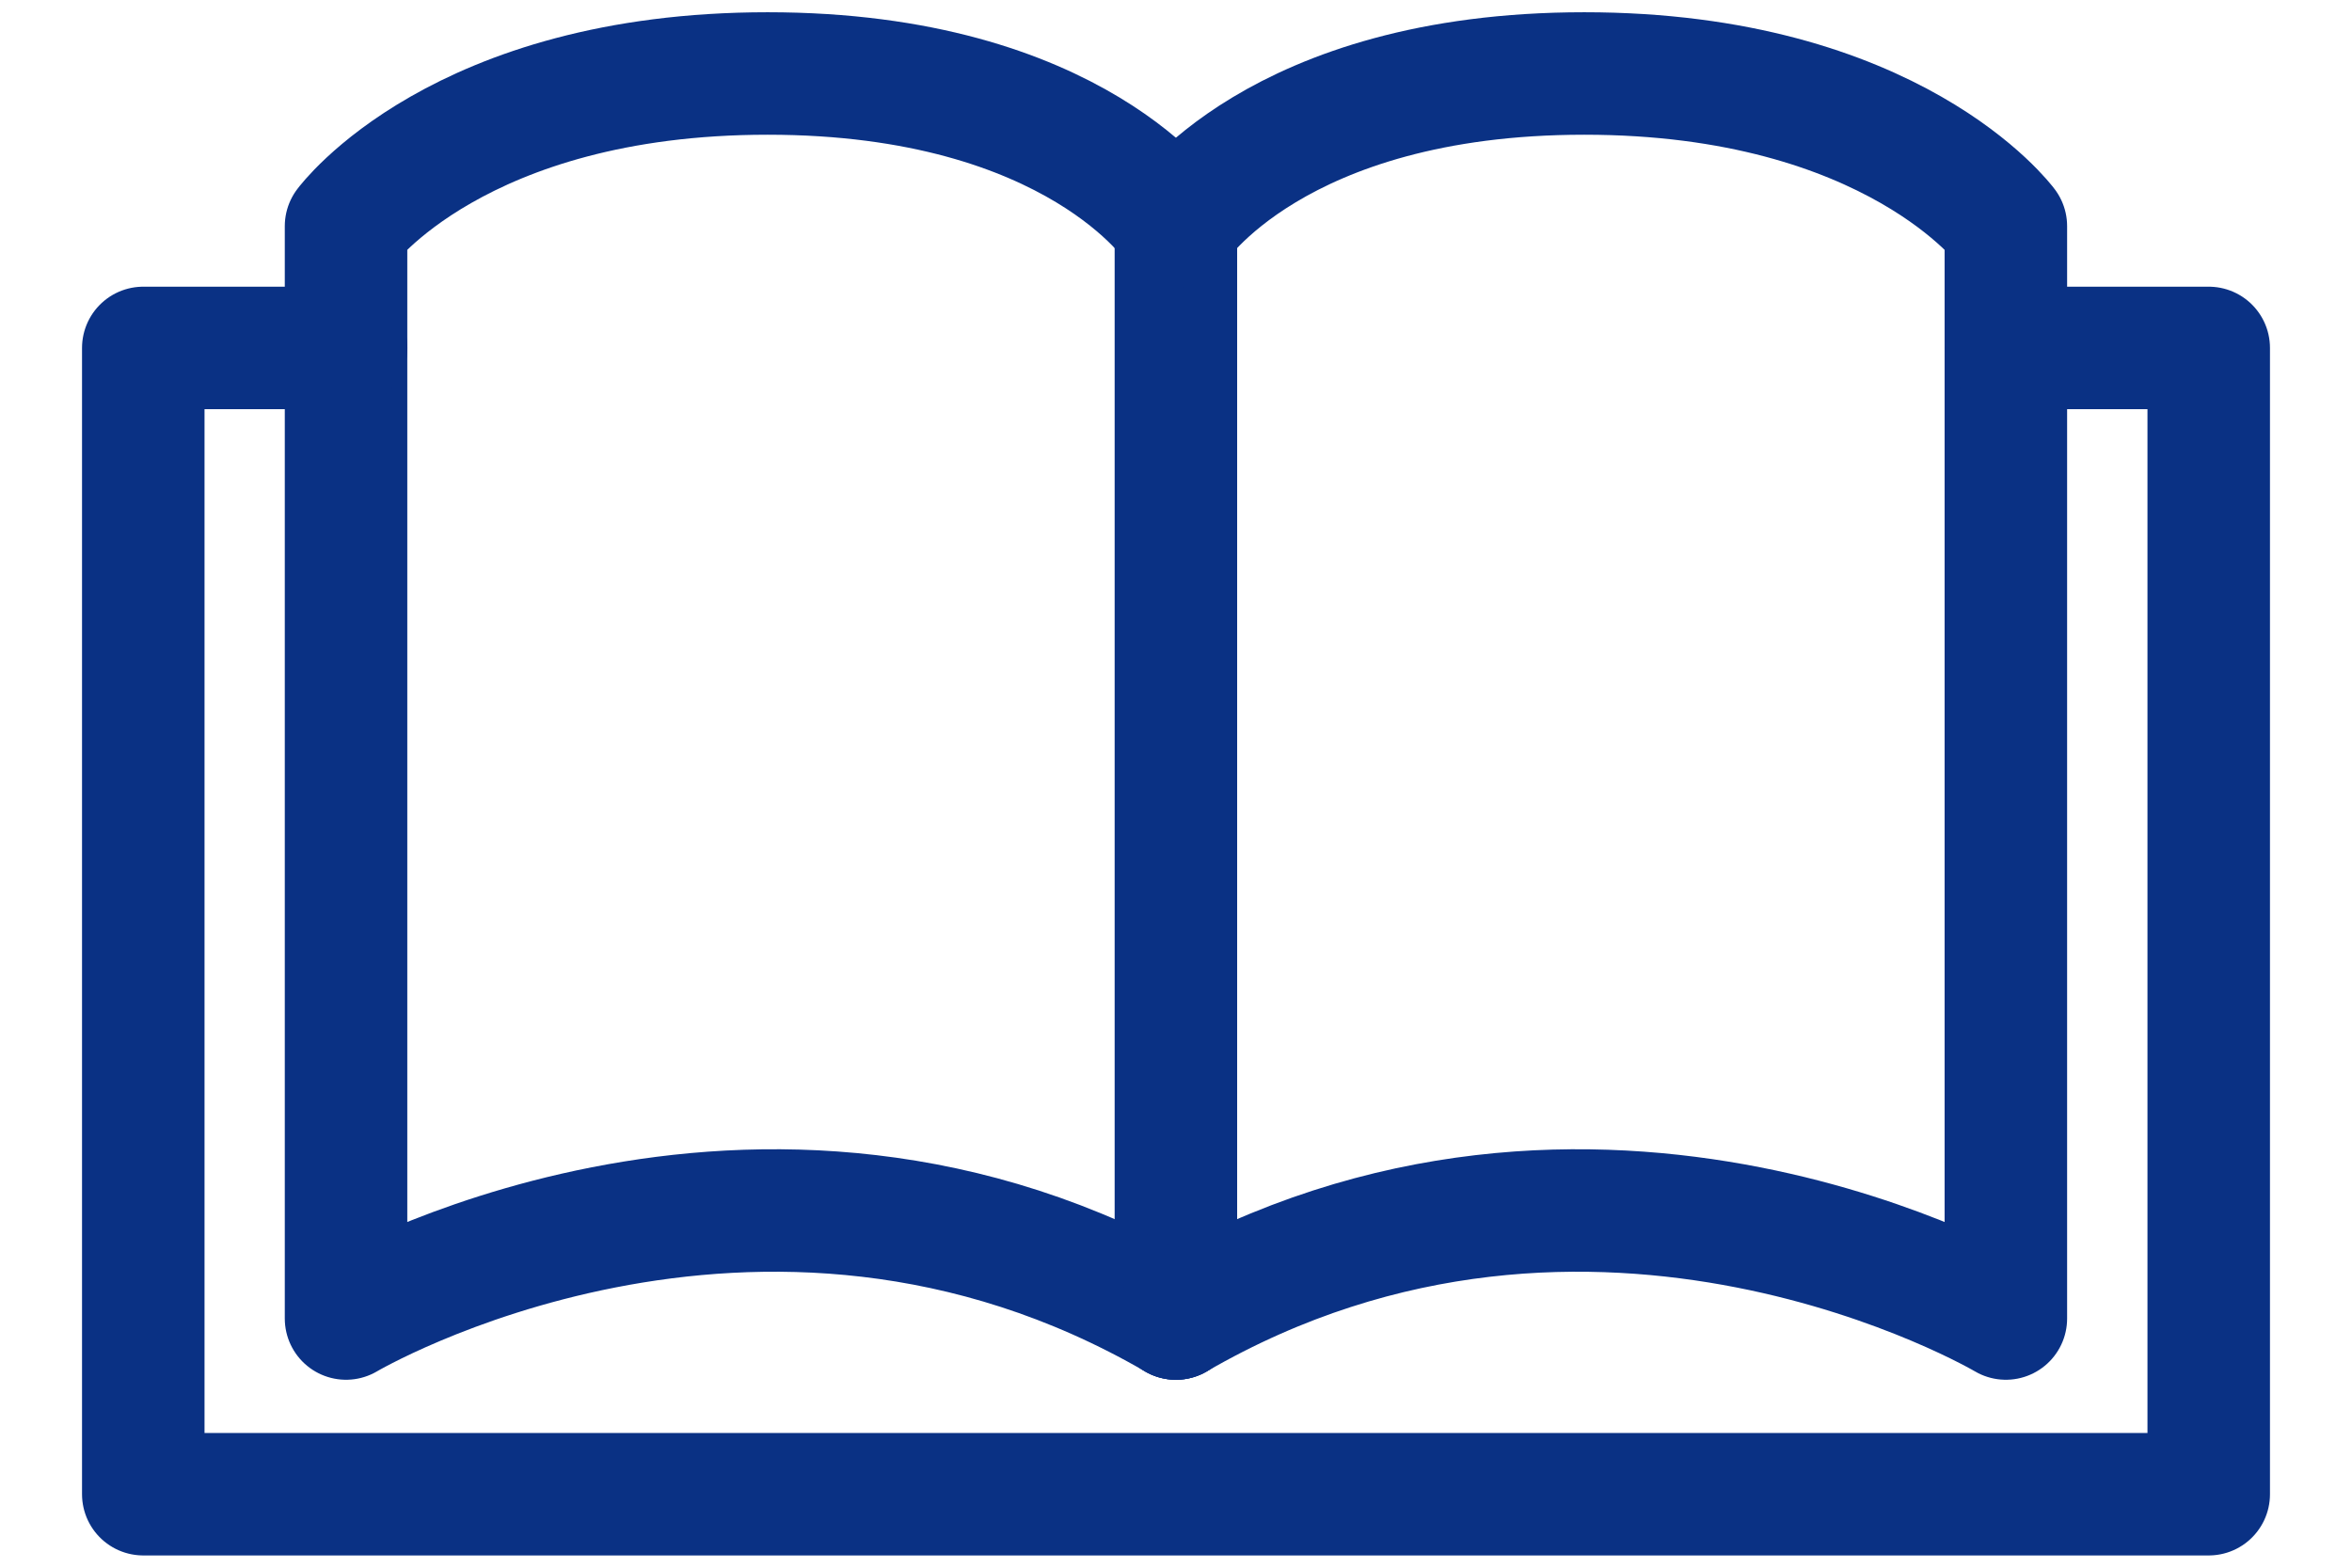
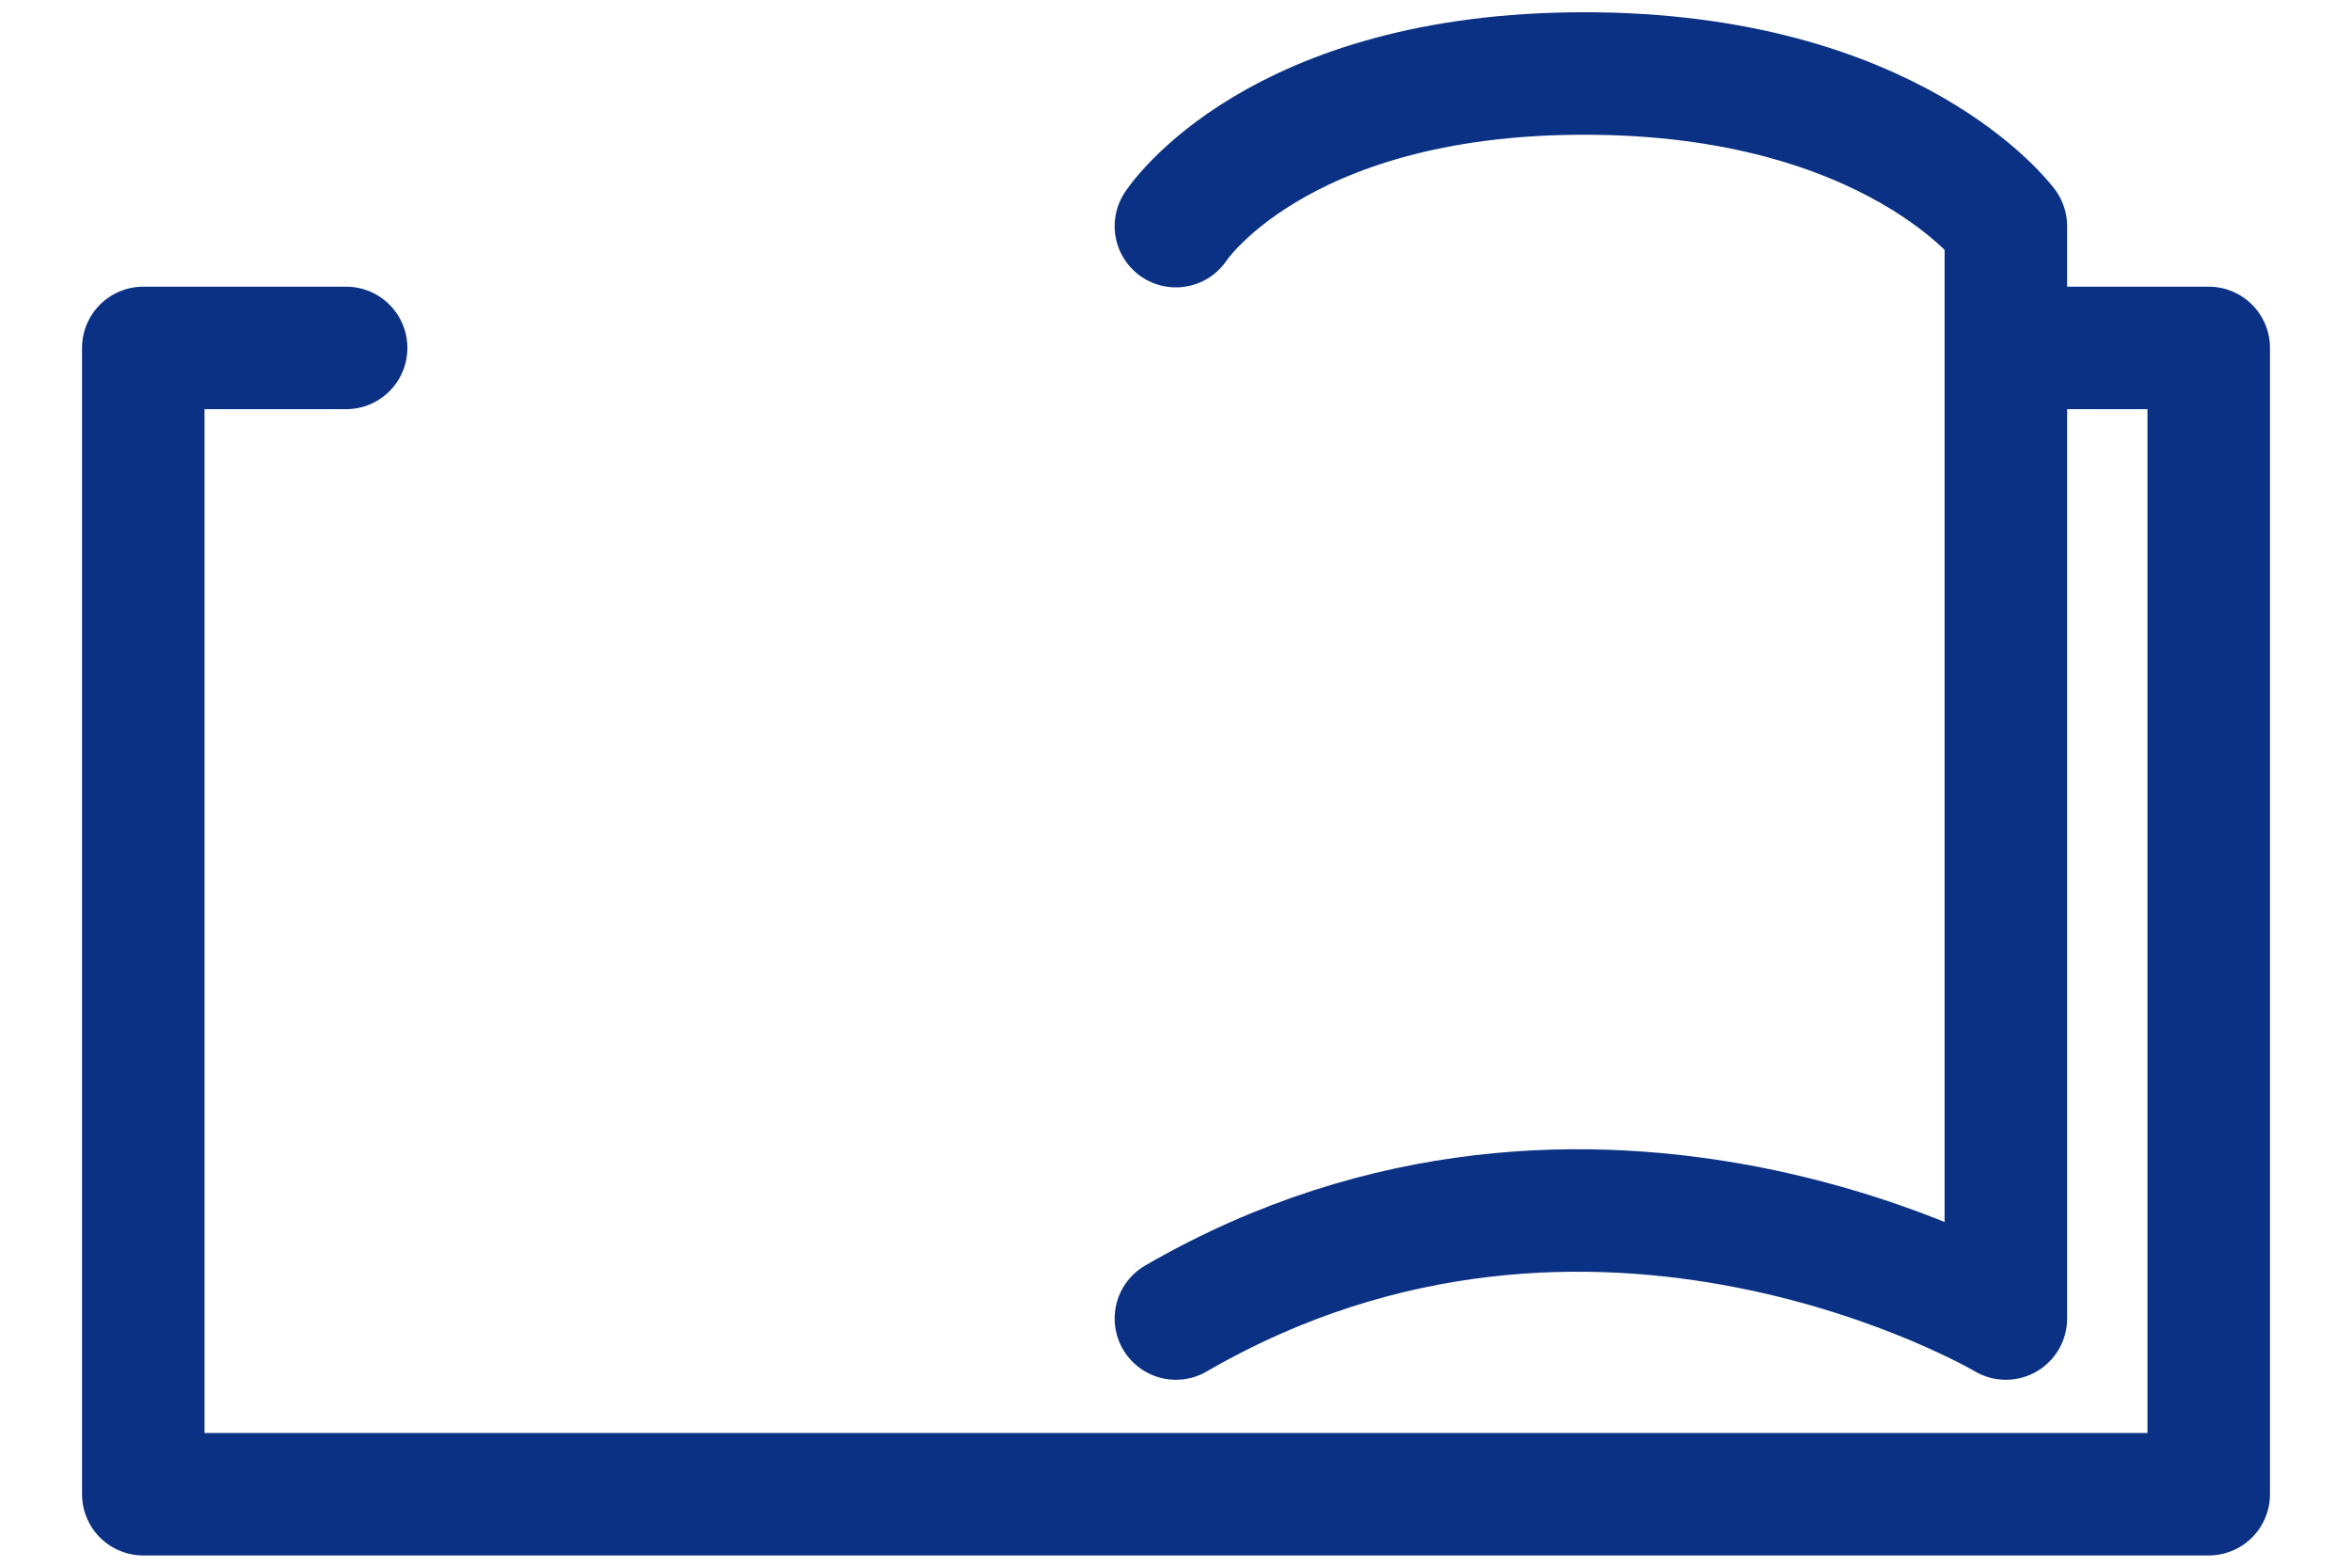
<svg xmlns="http://www.w3.org/2000/svg" width="24" height="16" viewBox="0 0 24 16" fill="none">
-   <path d="M11.999 2.308V13.457" stroke="#0A3184" stroke-width="1.25" stroke-linecap="round" stroke-linejoin="round" />
-   <path d="M11.999 2.308C11.999 2.308 10.988 0.75 7.833 0.75C4.678 0.75 3.531 2.308 3.531 2.308V13.457C3.531 13.457 7.718 10.976 11.999 13.457" stroke="#0A3184" stroke-width="1.25" stroke-linecap="round" stroke-linejoin="round" />
  <path d="M11.999 2.308C11.999 2.308 13.011 0.75 16.166 0.75C19.32 0.75 20.468 2.308 20.468 2.308V13.457C20.468 13.457 16.281 10.976 11.999 13.457" stroke="#0A3184" stroke-width="1.25" stroke-linecap="round" stroke-linejoin="round" />
  <path d="M20.468 3.551H22.538V15.25H1.462V3.551H3.532" stroke="#0A3184" stroke-width="1.25" stroke-linecap="round" stroke-linejoin="round" />
</svg>